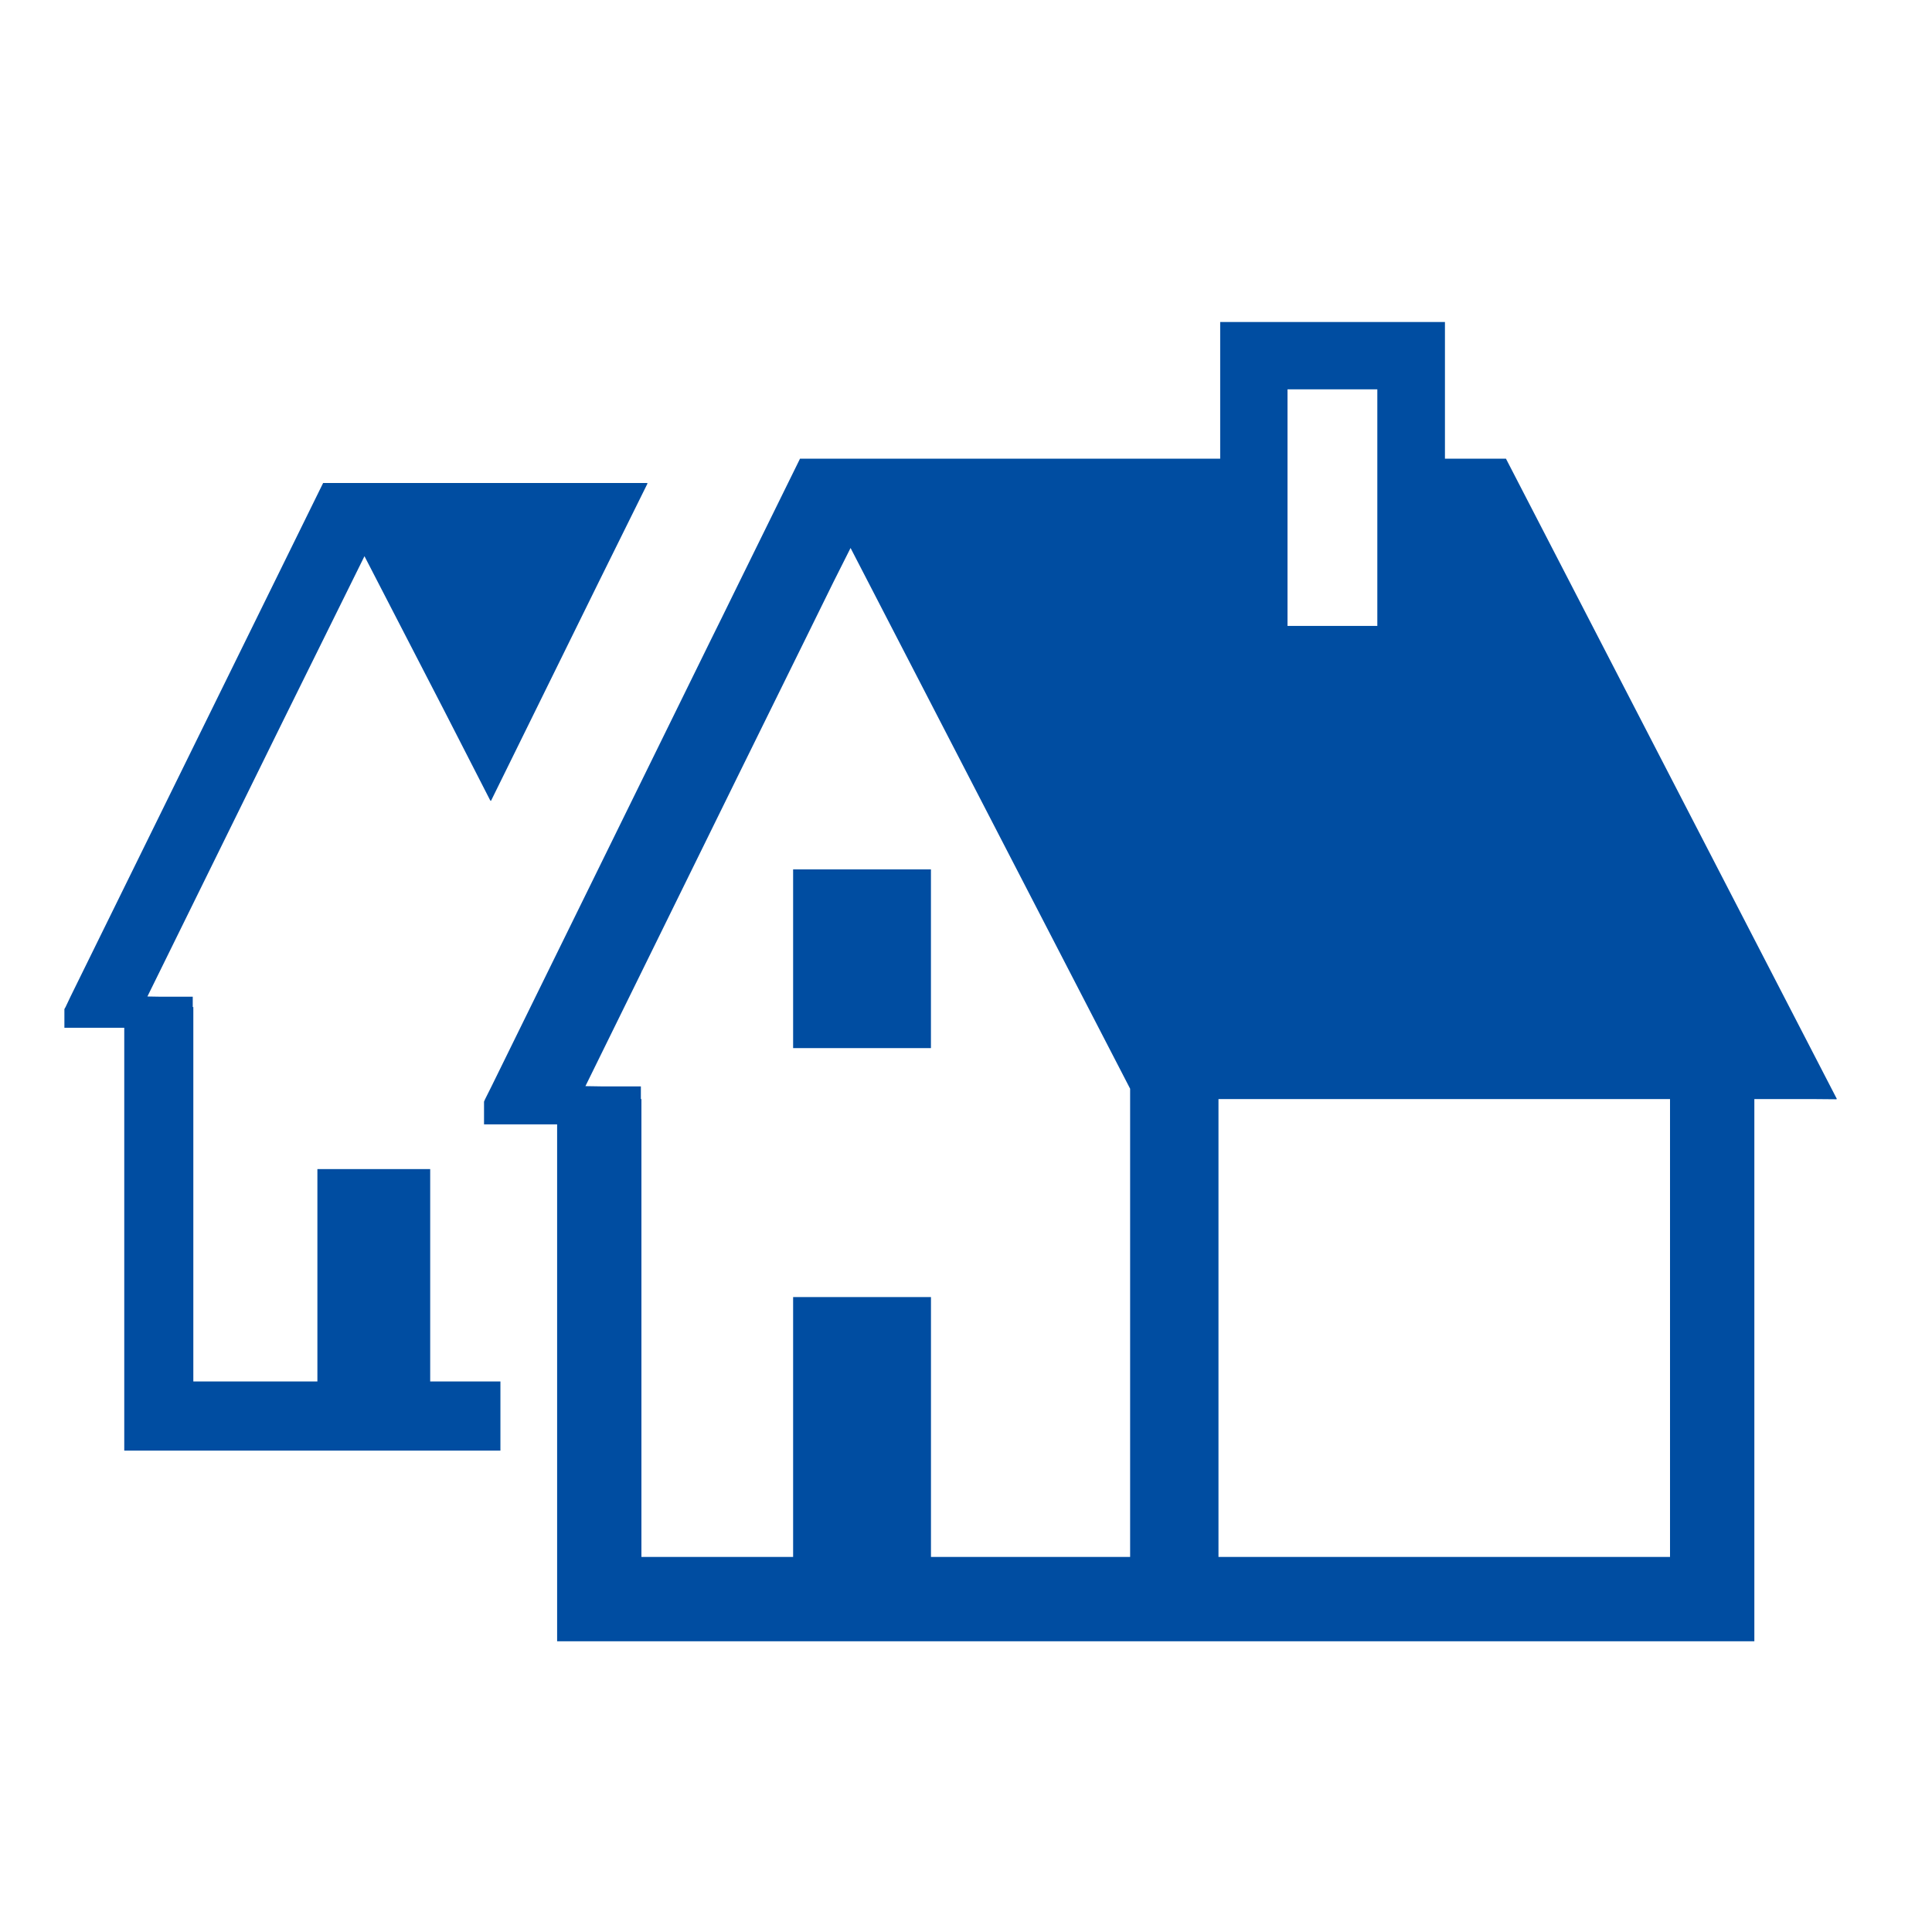
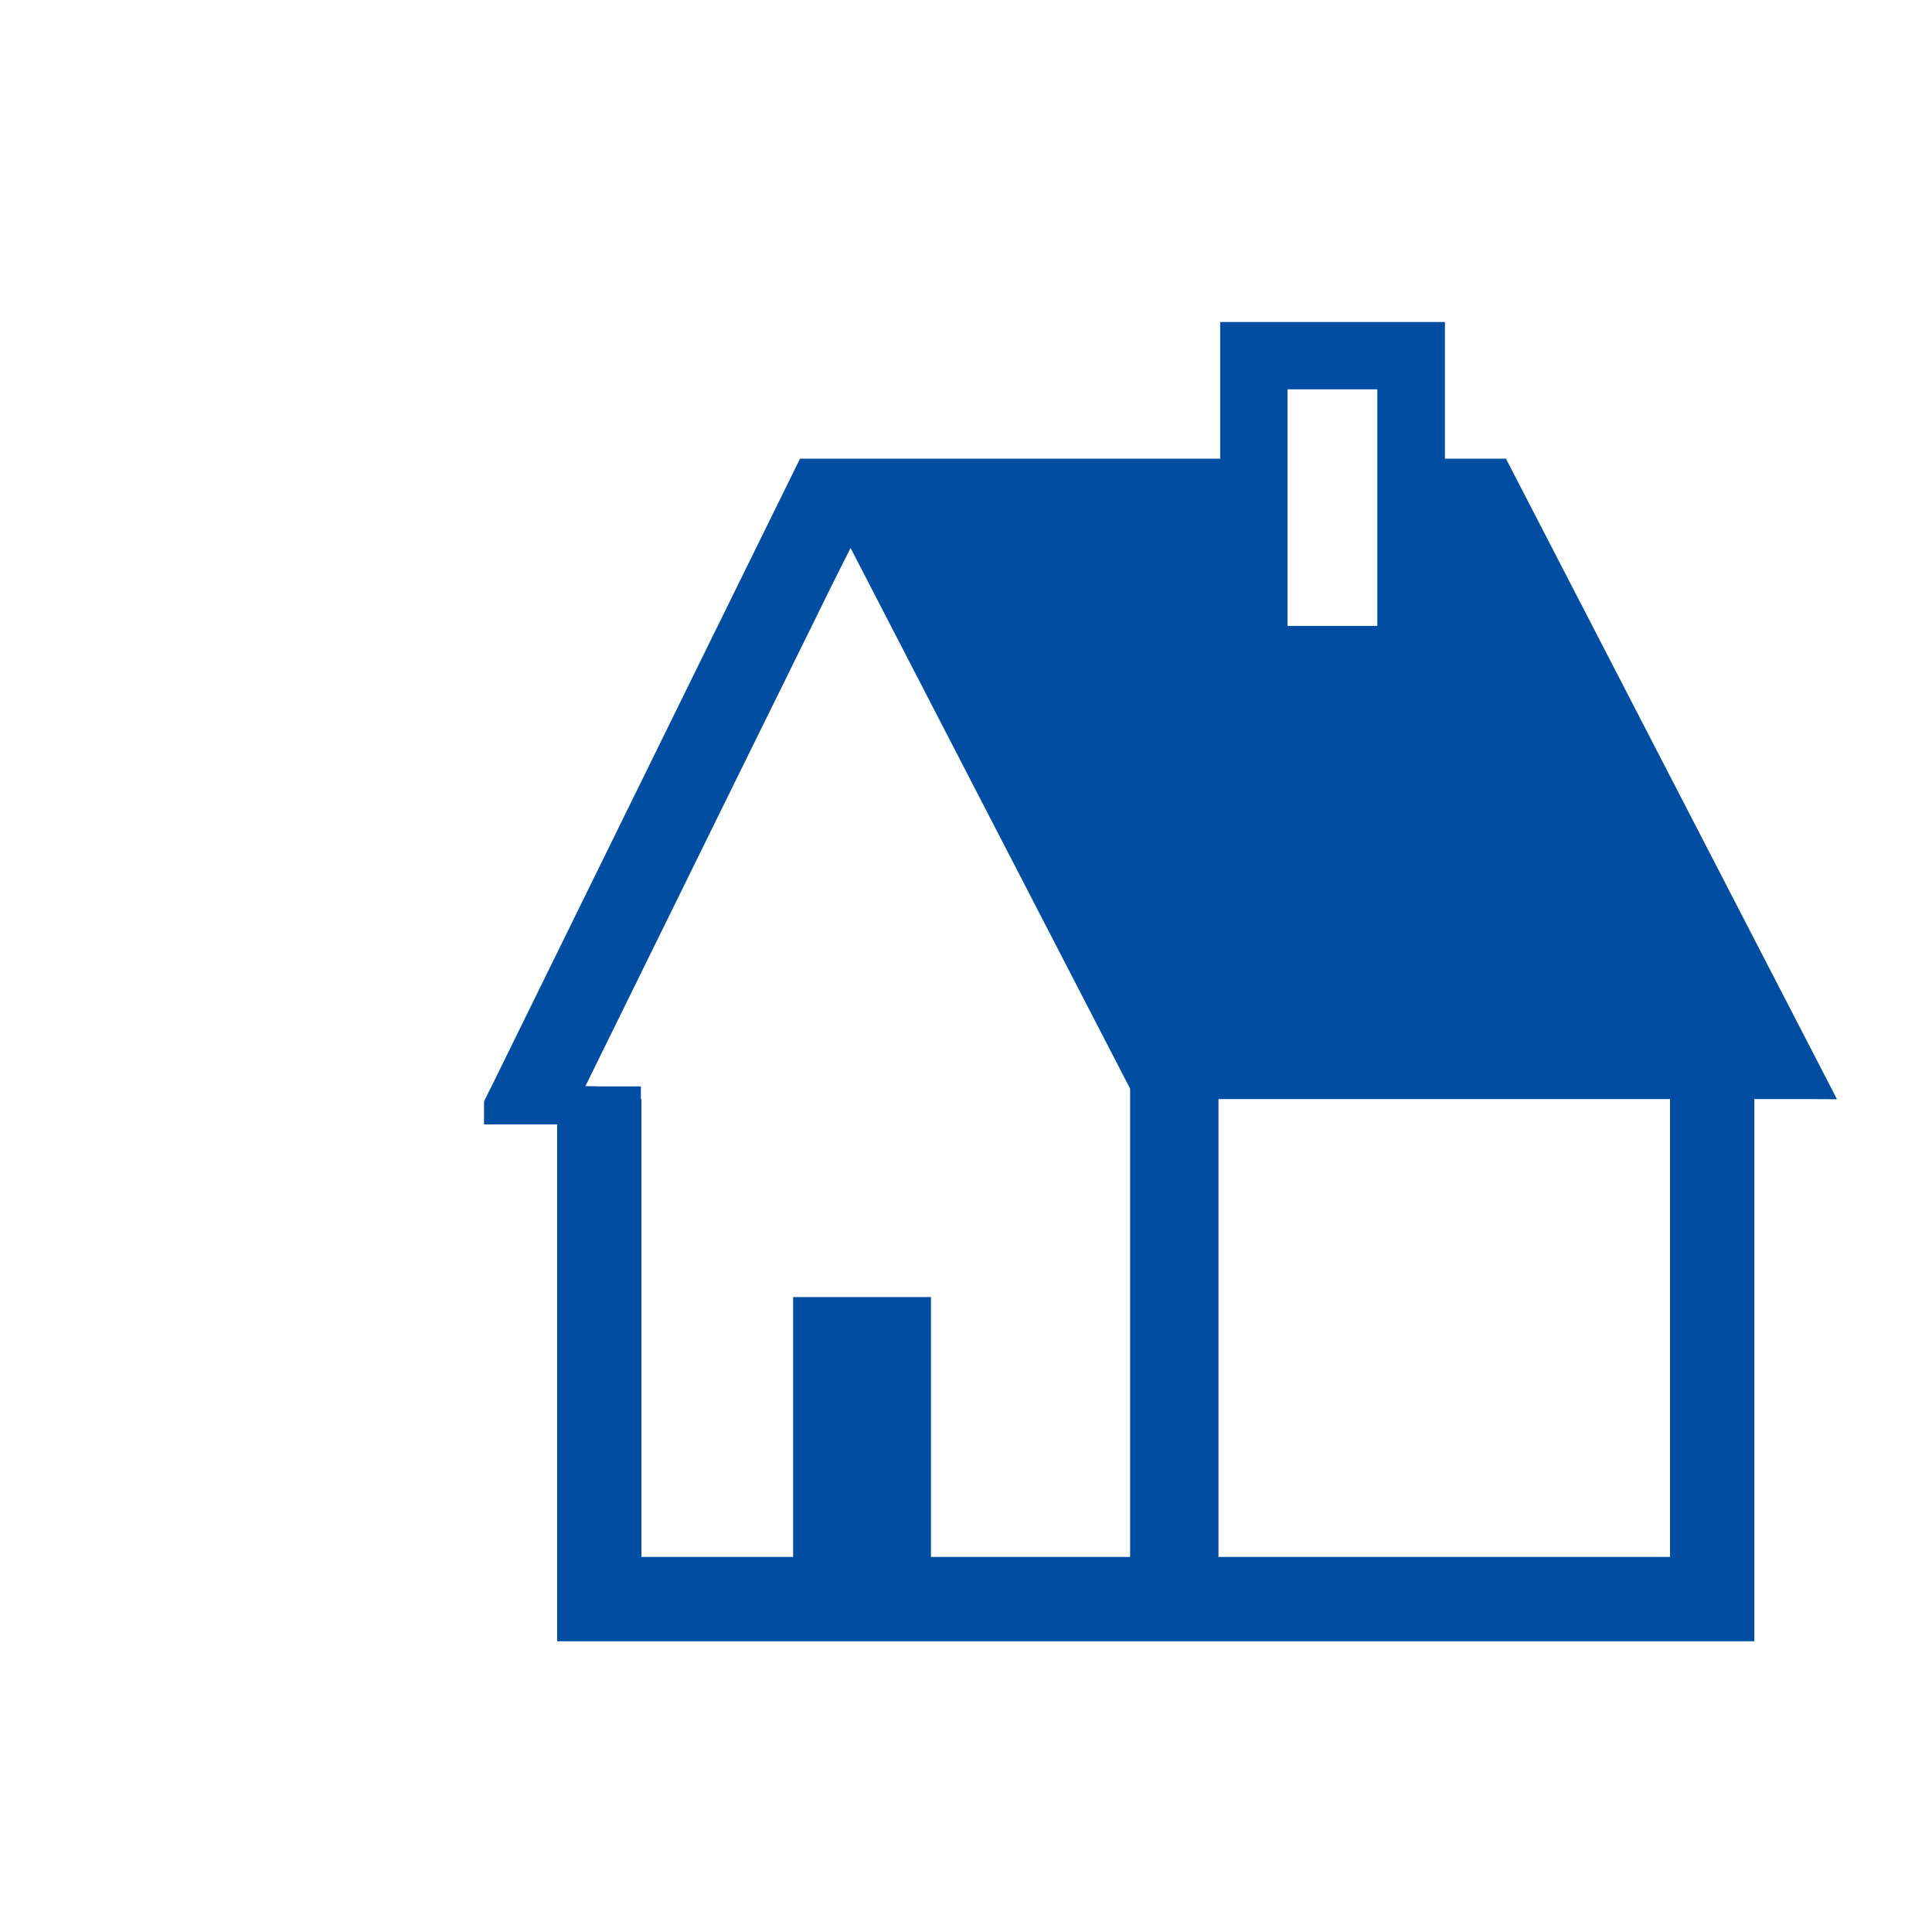
<svg xmlns="http://www.w3.org/2000/svg" width="60" height="60" viewBox="0 0 60 60" fill="none">
  <mask id="mask0_27_1780" style="mask-type:alpha" maskUnits="userSpaceOnUse" x="0" y="0" width="60" height="60">
    <rect width="60" height="60" fill="#D9D9D9" />
  </mask>
  <g mask="url(#mask0_27_1780)">
-     <path d="M13.36 36.308H9.857V42.9V42.903H6.004V31.275H5.986V30.954H4.994L4.578 30.947L8.792 22.384L11.319 17.273L13.772 22.023L15.23 24.869L15.236 24.857L15.246 24.876L18.607 18.049L20.108 15.017H20.099L20.108 15H10.035L2.188 30.954L2.036 31.275L2 31.338V31.919H3.859V45.049H15.541V42.903H13.36V36.308Z" fill="#004DA1" />
    <path d="M57.028 34.132H57.047L46.769 14.245H44.874V10H37.894V14.245H24.845L22.932 18.133L22.423 19.17L22.065 19.894L16.256 31.719L15.264 33.739L15.067 34.132L15.032 34.212V34.919H17.302V47.798V49.943V50.971H54.483V34.132H56.237L57.032 34.139L57.028 34.132ZM42.774 19.438H39.985V12.091H42.774V19.433V19.438ZM51.864 48.326V48.352H37.866L37.841 48.352V34.132H51.864V48.326H51.864ZM28.912 48.352V47.798V40.281H24.631V47.798V48.352H19.92V34.132H19.903V33.739H18.693L18.181 33.731L22.896 24.14L24.702 20.475L24.988 19.895L25.882 18.078L26.415 17.018L27.902 19.895L35.097 33.811V36.17V48.352H34.284H28.913H28.912Z" fill="#004DA1" />
-     <path d="M24.648 27H24.631V32.55H28.911V27H24.661H24.648Z" fill="#004DA1" />
  </g>
</svg>